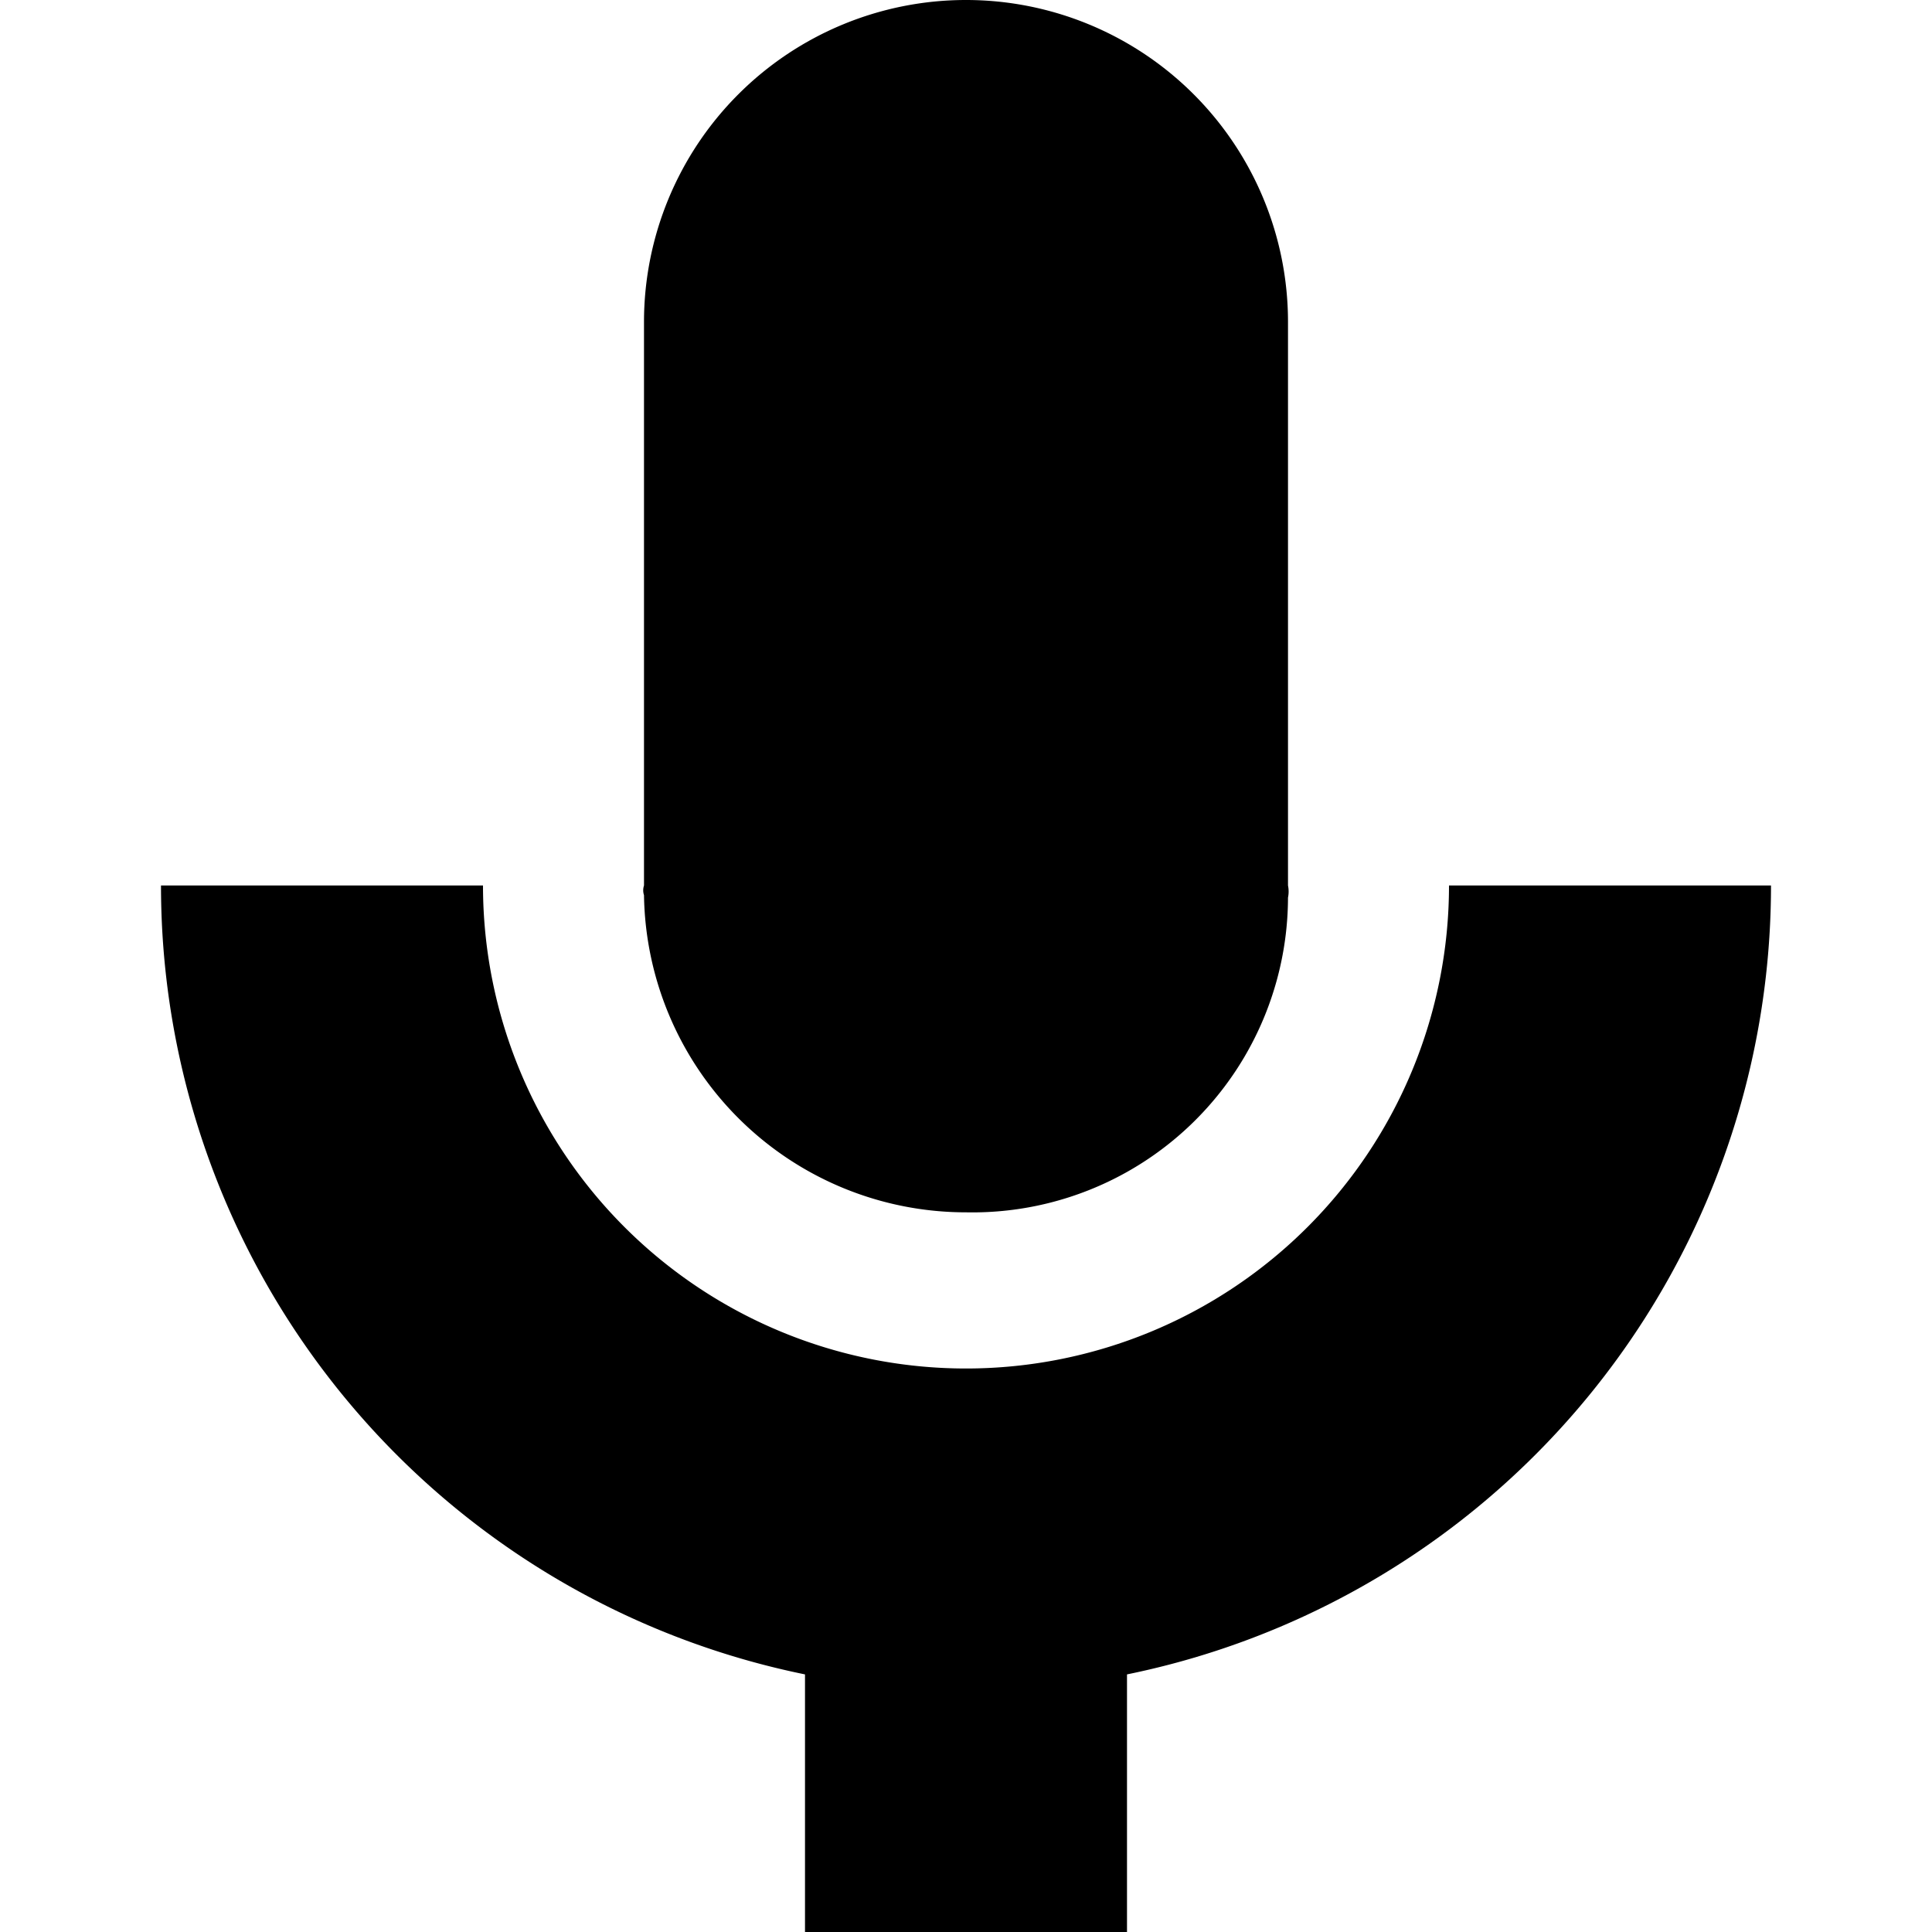
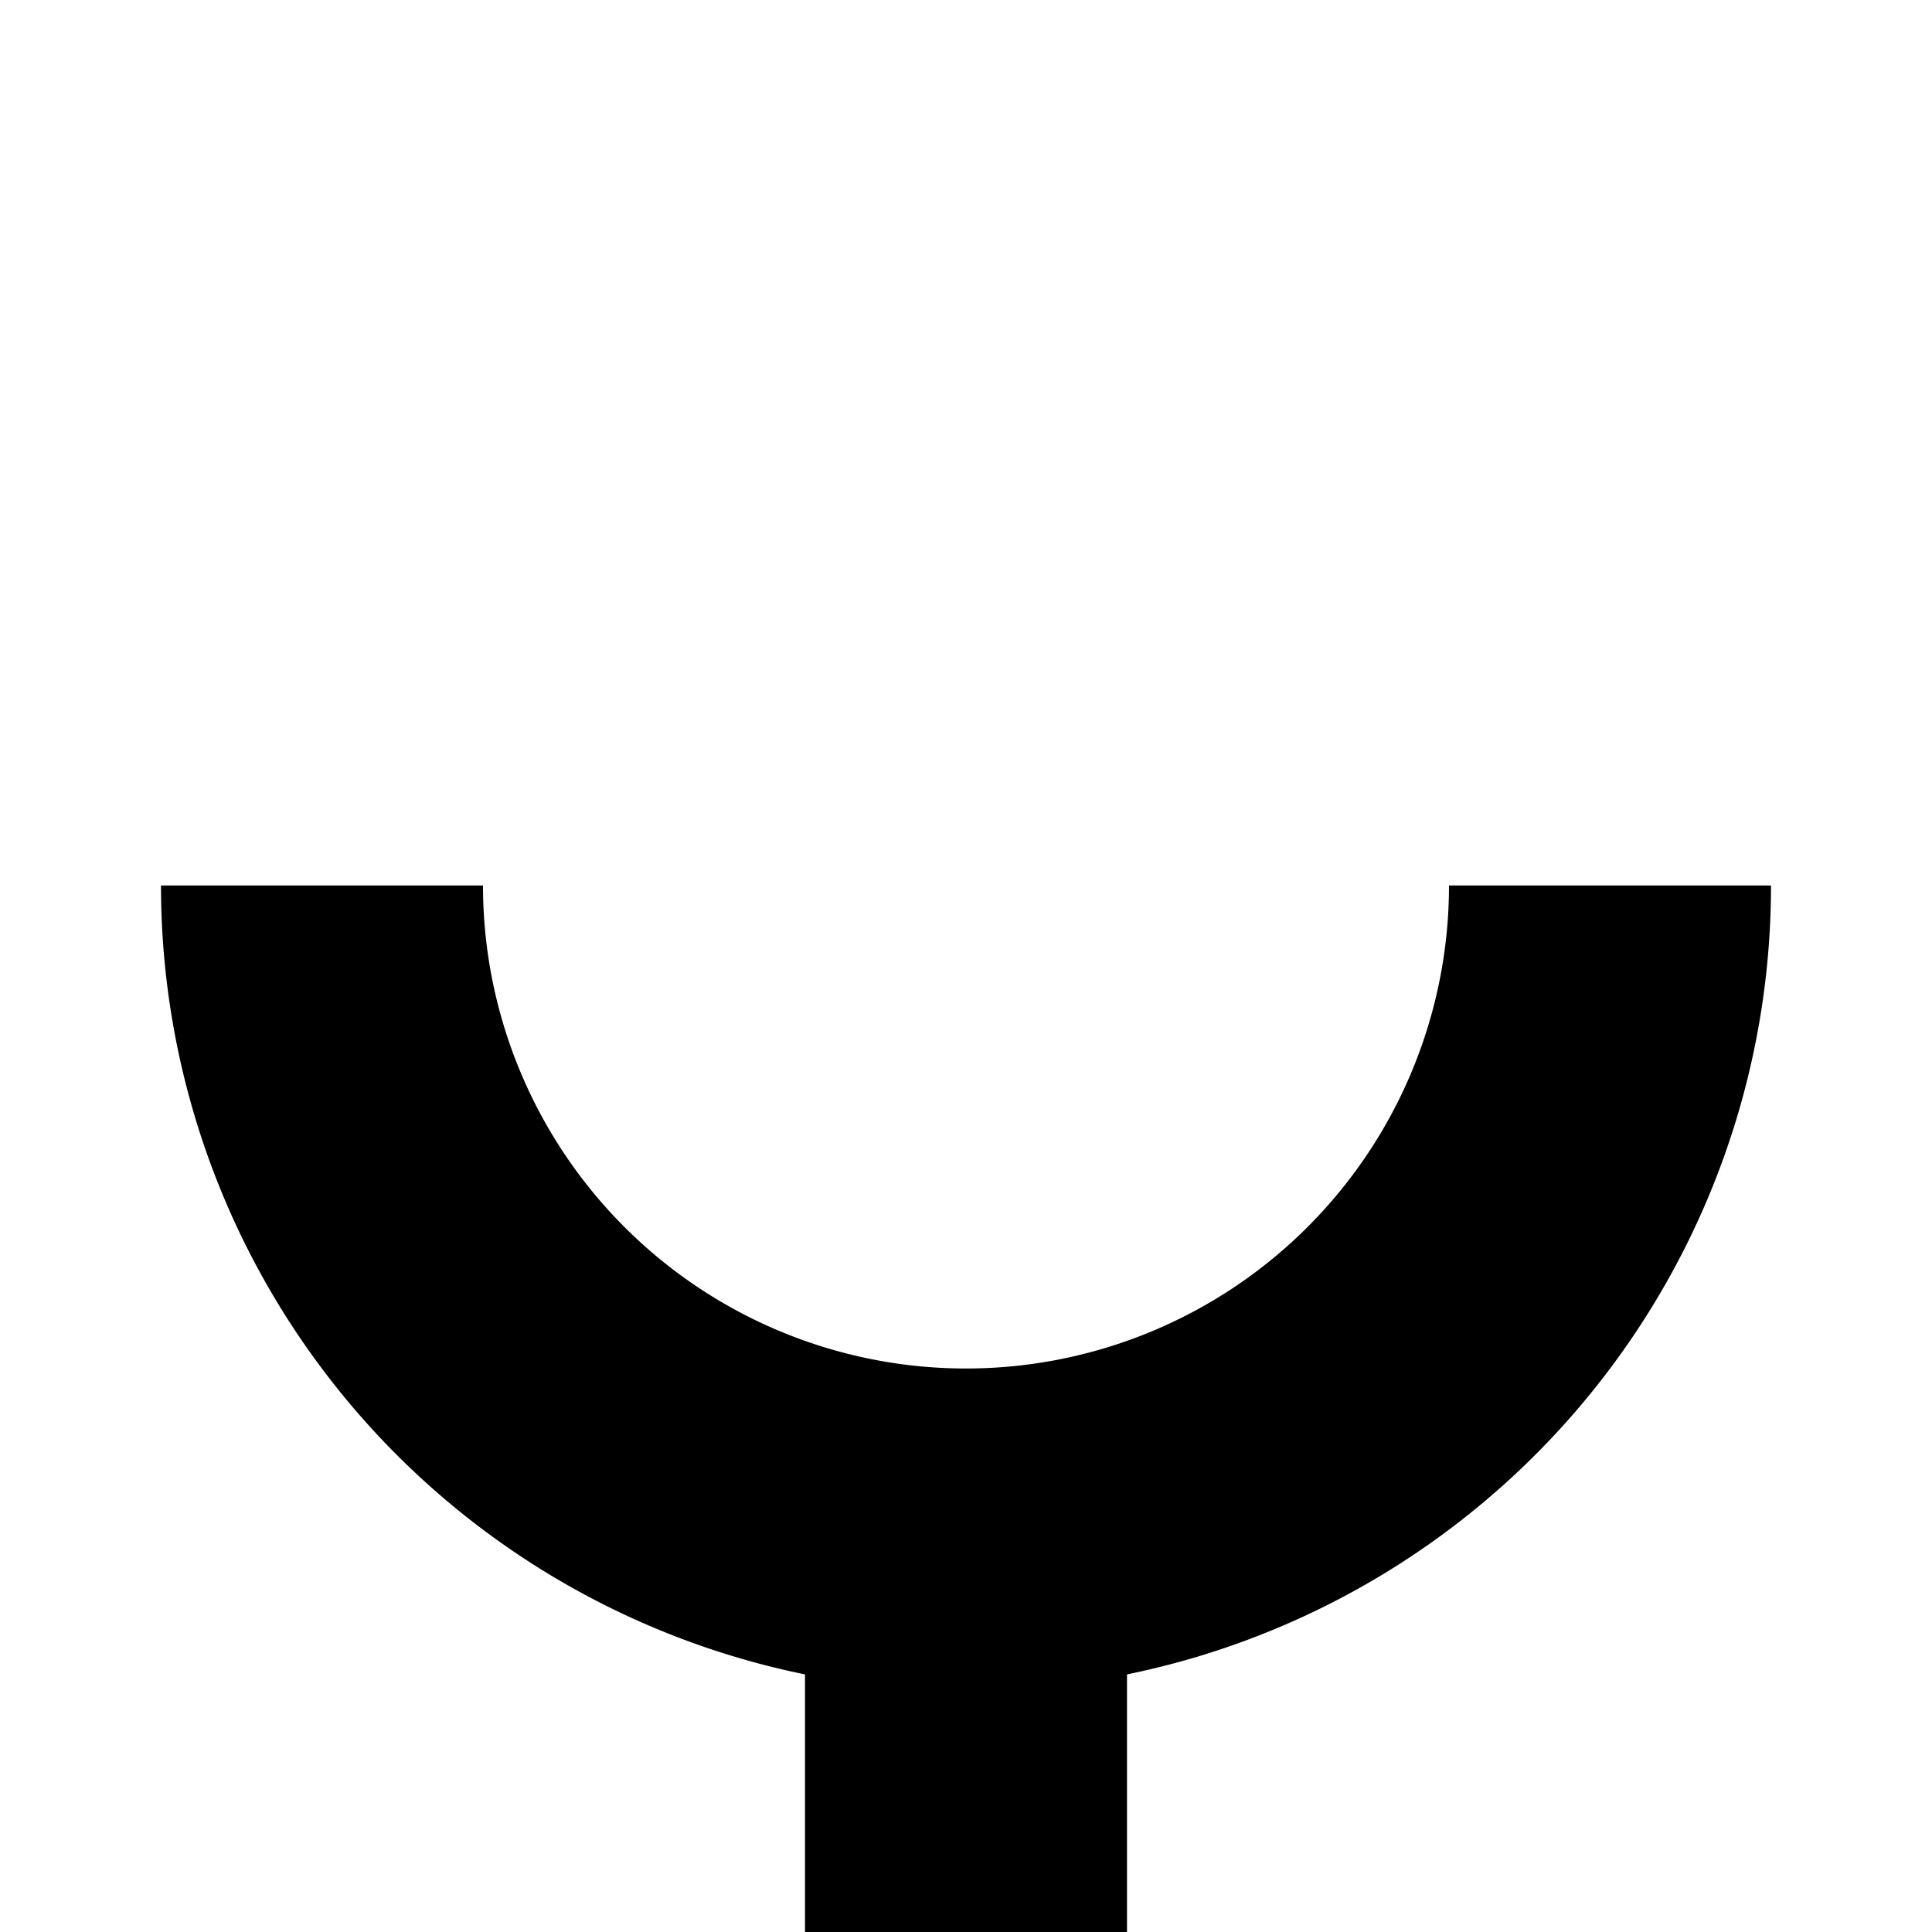
<svg xmlns="http://www.w3.org/2000/svg" fill="#000000" width="800px" height="800px" viewBox="0 0 24 24" id="6df8afbb-eb72-4e8f-bccd-cc7effffbdd4" data-name="Livello 1">
  <title>prime</title>
  <g id="ab9a8af1-3c3e-4a8e-b36d-c4c65eca2fa6" data-name="mic">
    <path d="M22,11H18A6,6,0,0,1,6,11H2a10,10,0,0,0,8,9.8V24h4V20.8A10,10,0,0,0,22,11Z" />
-     <path d="M16,4A4,4,0,0,0,8,4v7H8a0.19,0.19,0,0,0,0,.12,4,4,0,0,0,4,3.94,3.92,3.92,0,0,0,4-3.91A0.37,0.37,0,0,0,16,11h0V4Z" />
  </g>
</svg>